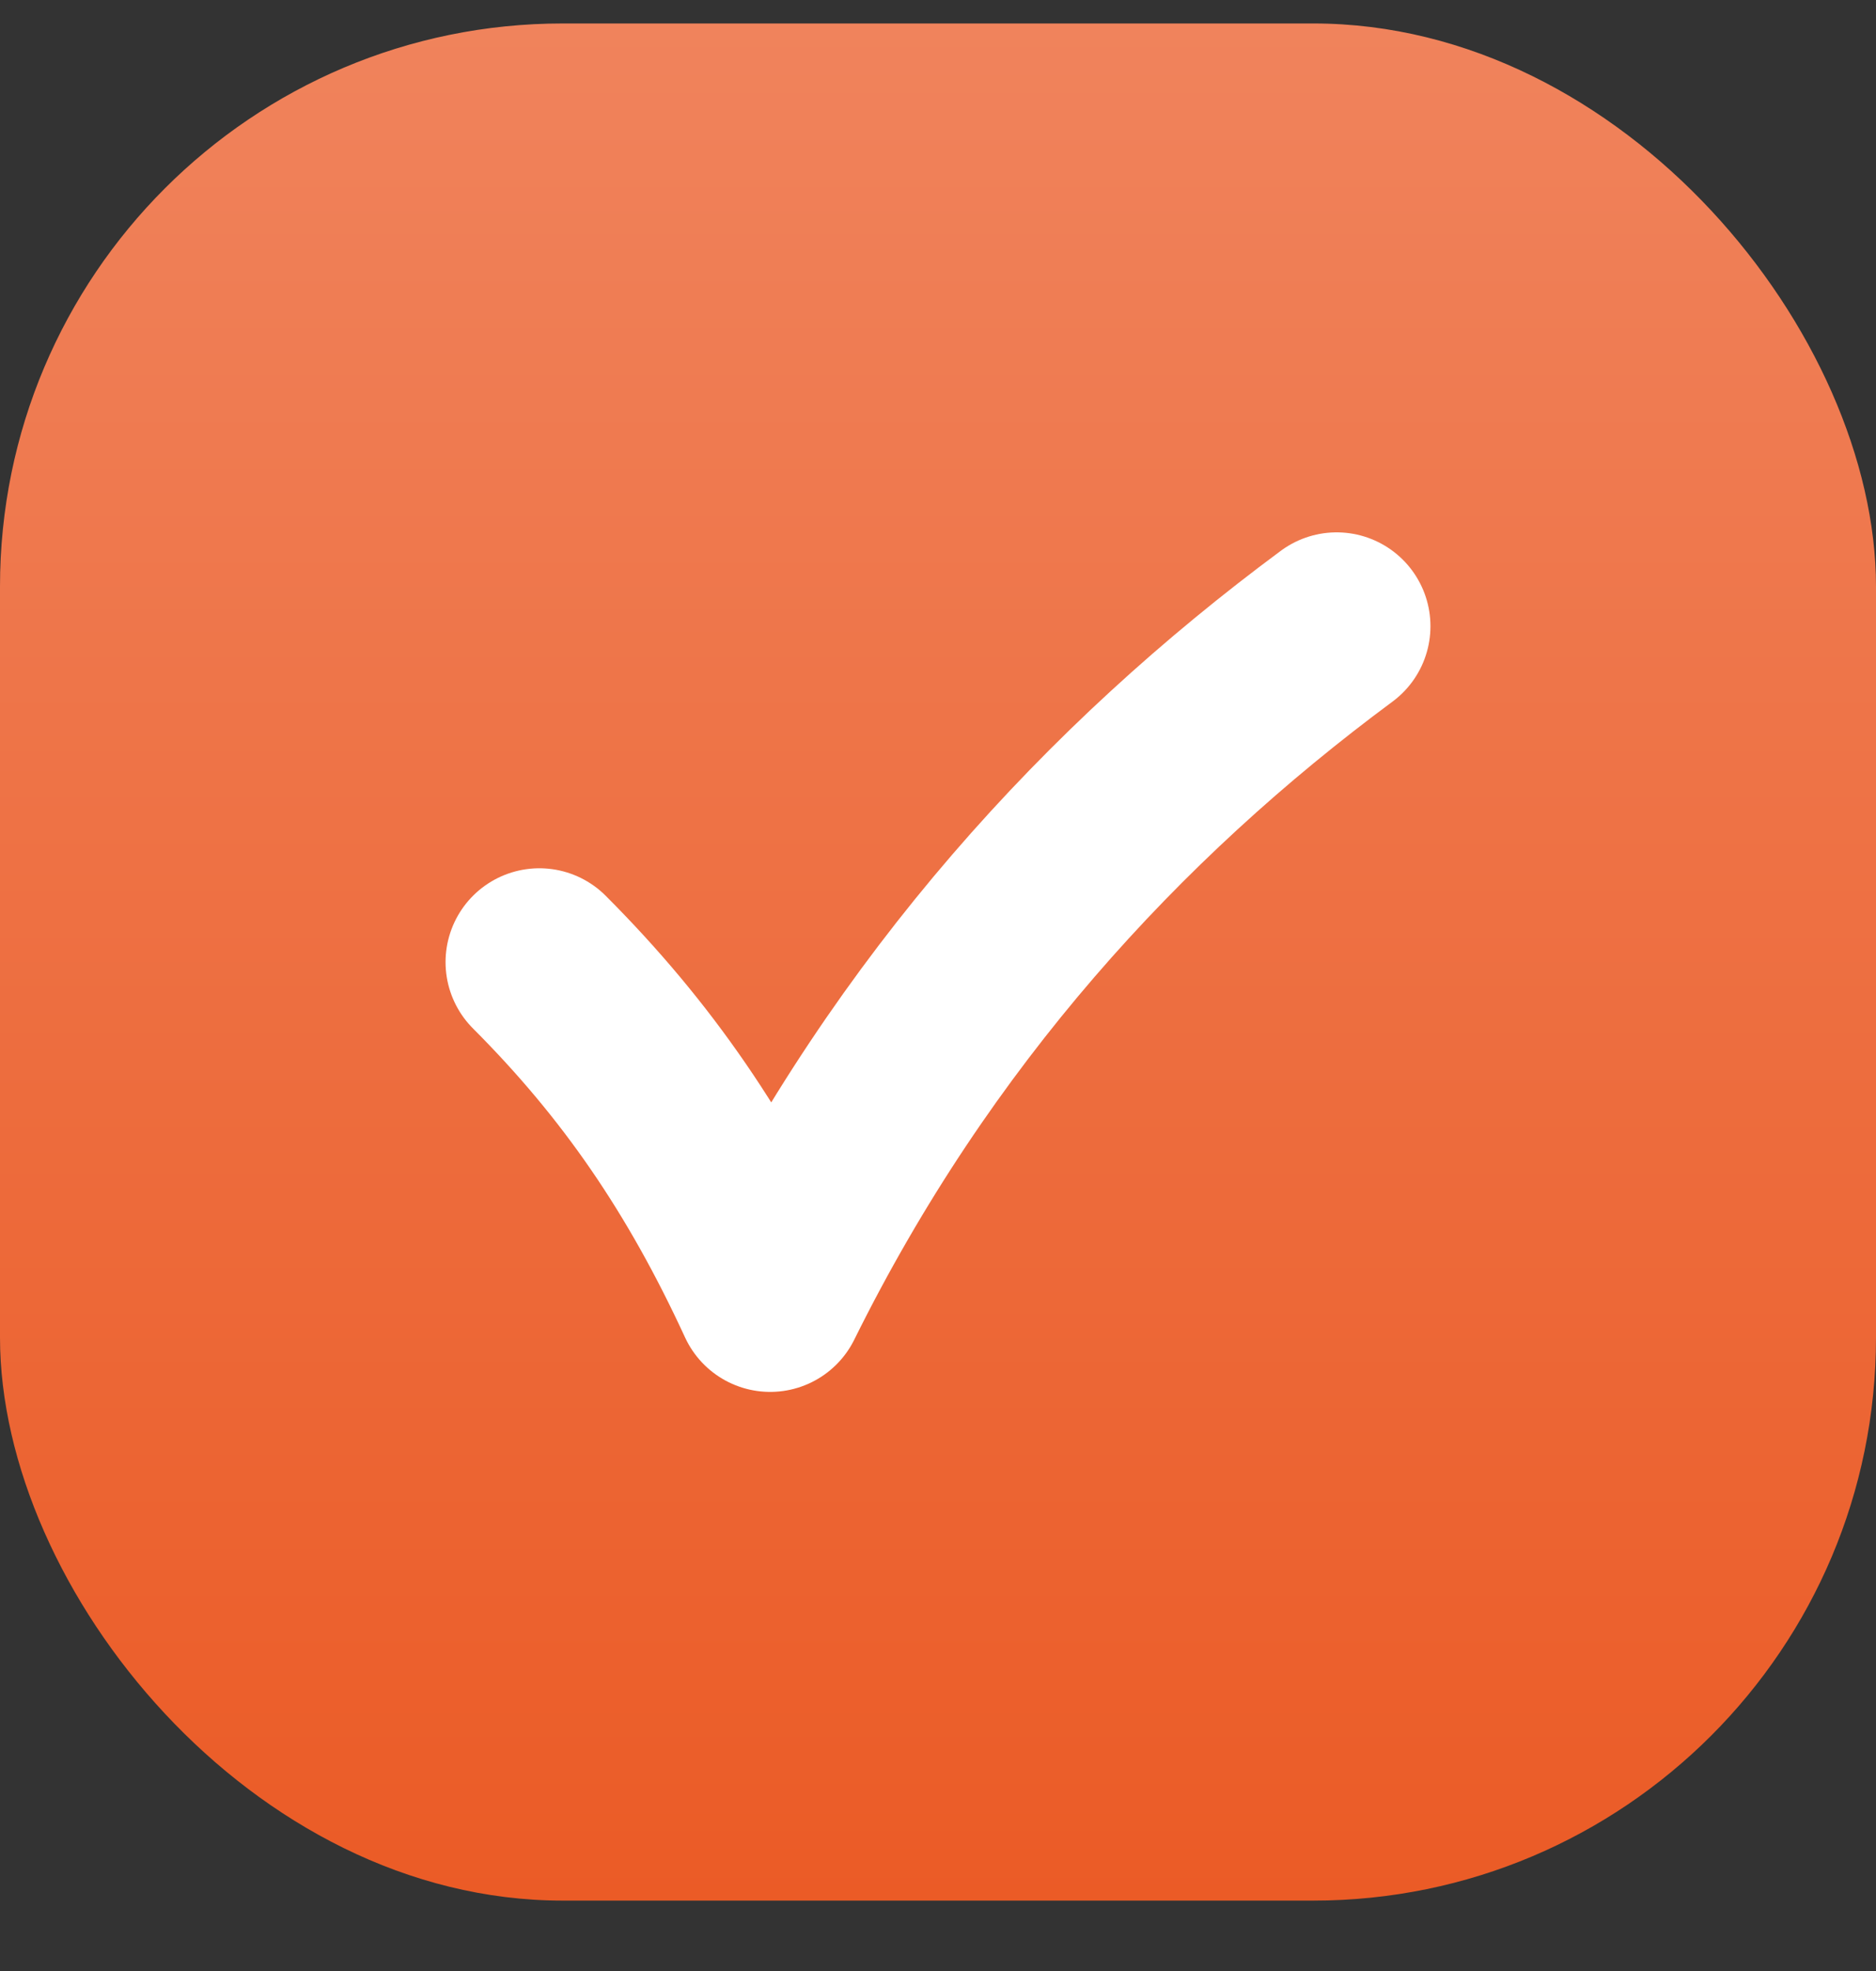
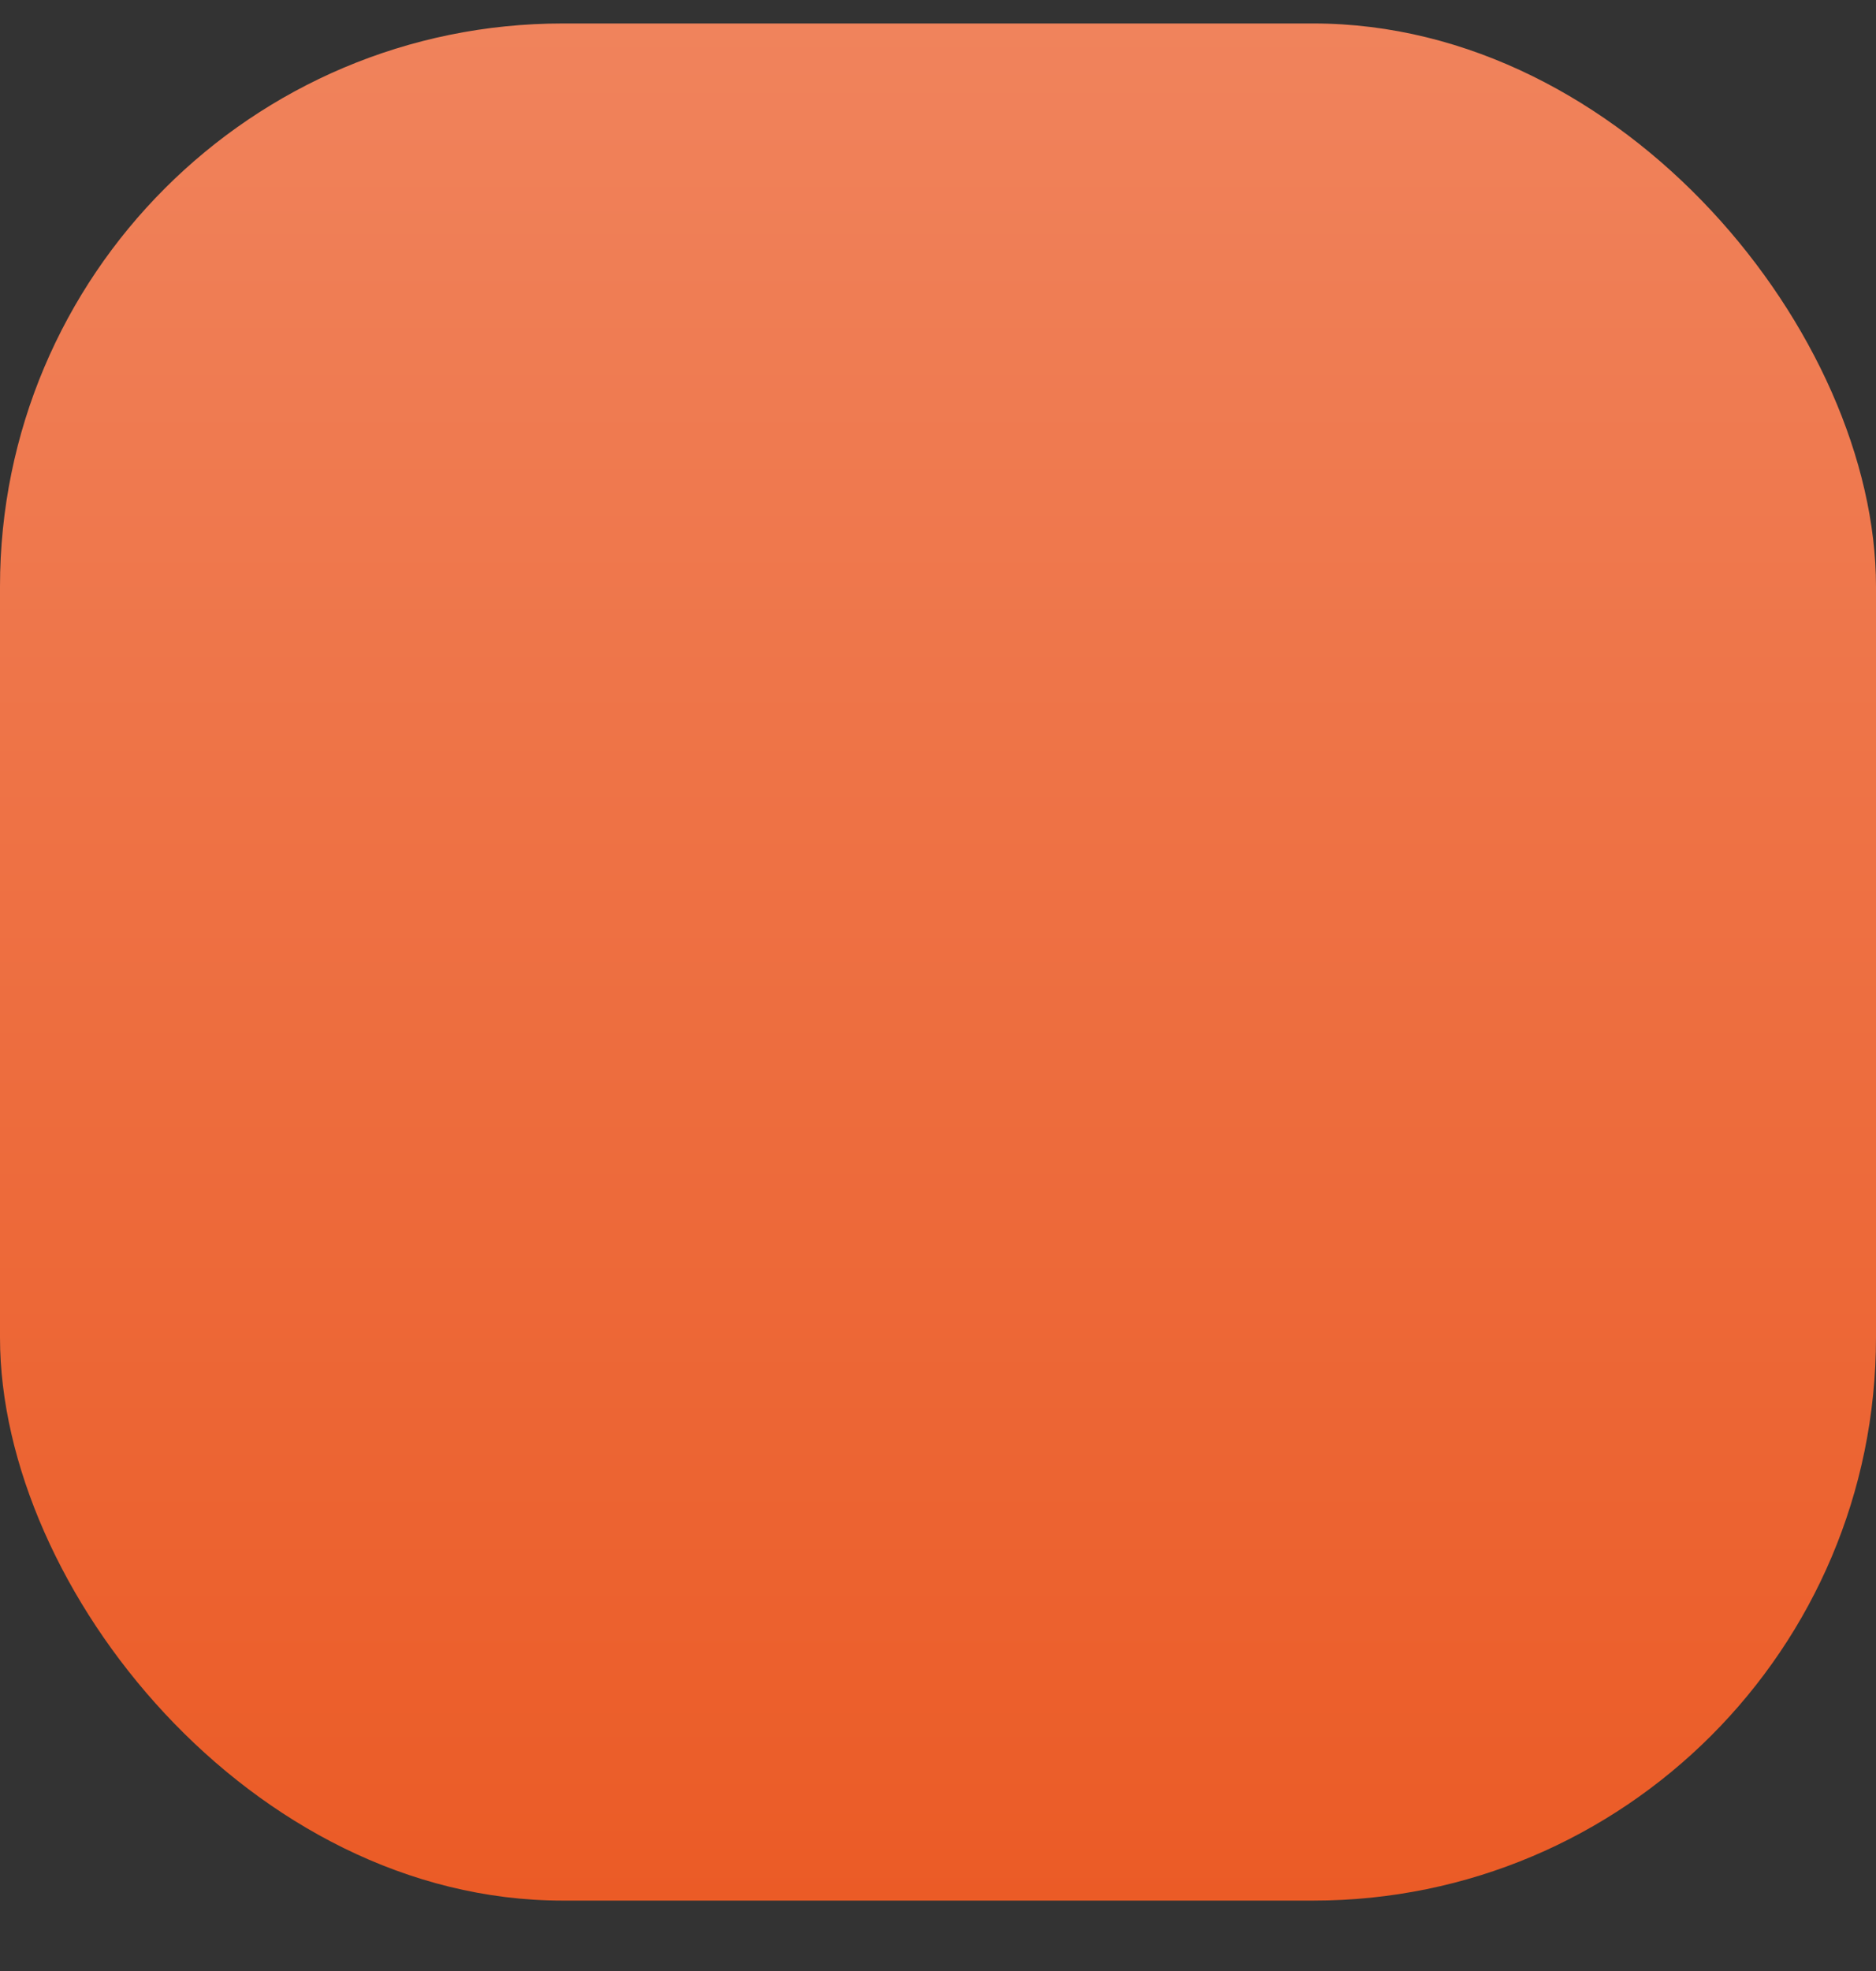
<svg xmlns="http://www.w3.org/2000/svg" width="20" height="21" viewBox="0 0 20 21" fill="none">
  <rect x="0" y="0" width="20" height="21" fill="#333333" stroke="none" />
  <rect y="0.25" width="20" height="20" rx="6" fill="url(#paint0_linear_12651_65201)" />
-   <path d="M5.75 10.251C6.797 11.299 7.553 12.404 8.211 13.83C9.735 10.754 11.87 8.433 14.25 6.672" stroke="white" stroke-width="2" stroke-linecap="round" stroke-linejoin="round" />
  <defs>
    <linearGradient id="paint0_linear_12651_65201" x1="10" y1="0.25" x2="10" y2="20.25" gradientUnits="userSpaceOnUse">
      <stop stop-color="#F0835C" />
      <stop offset="1" stop-color="#EB5B26" />
    </linearGradient>
  </defs>
</svg>